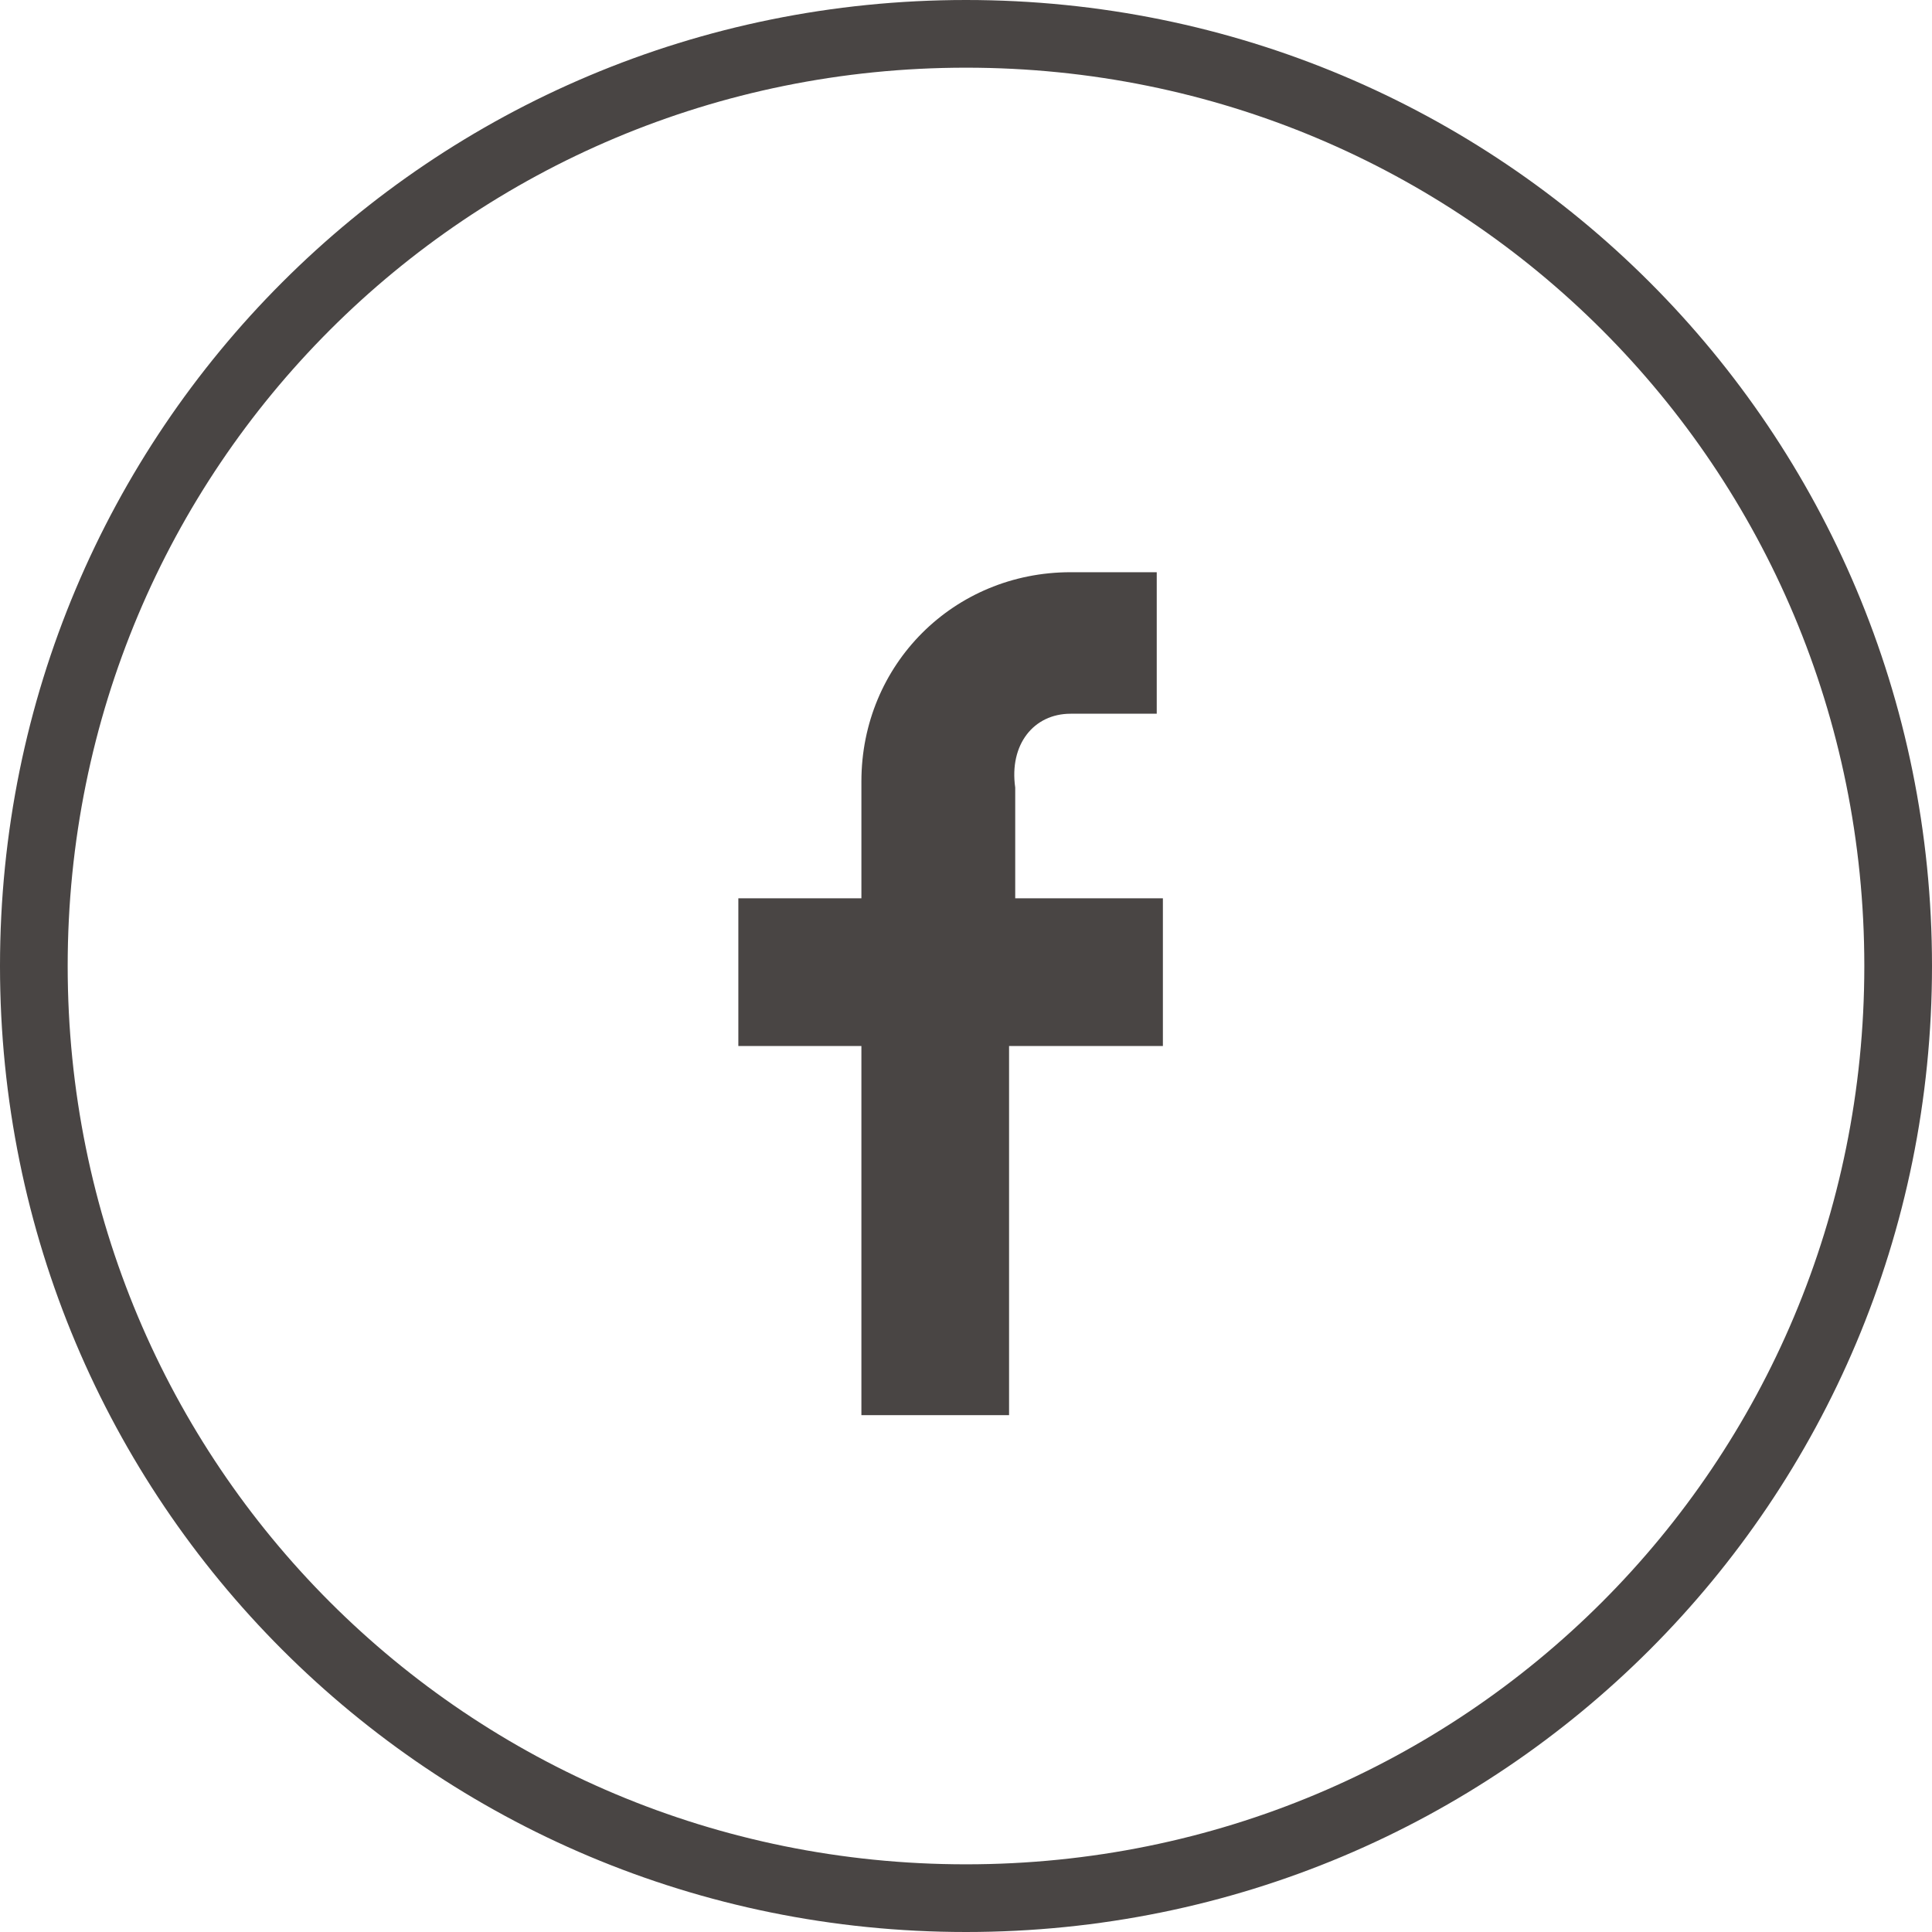
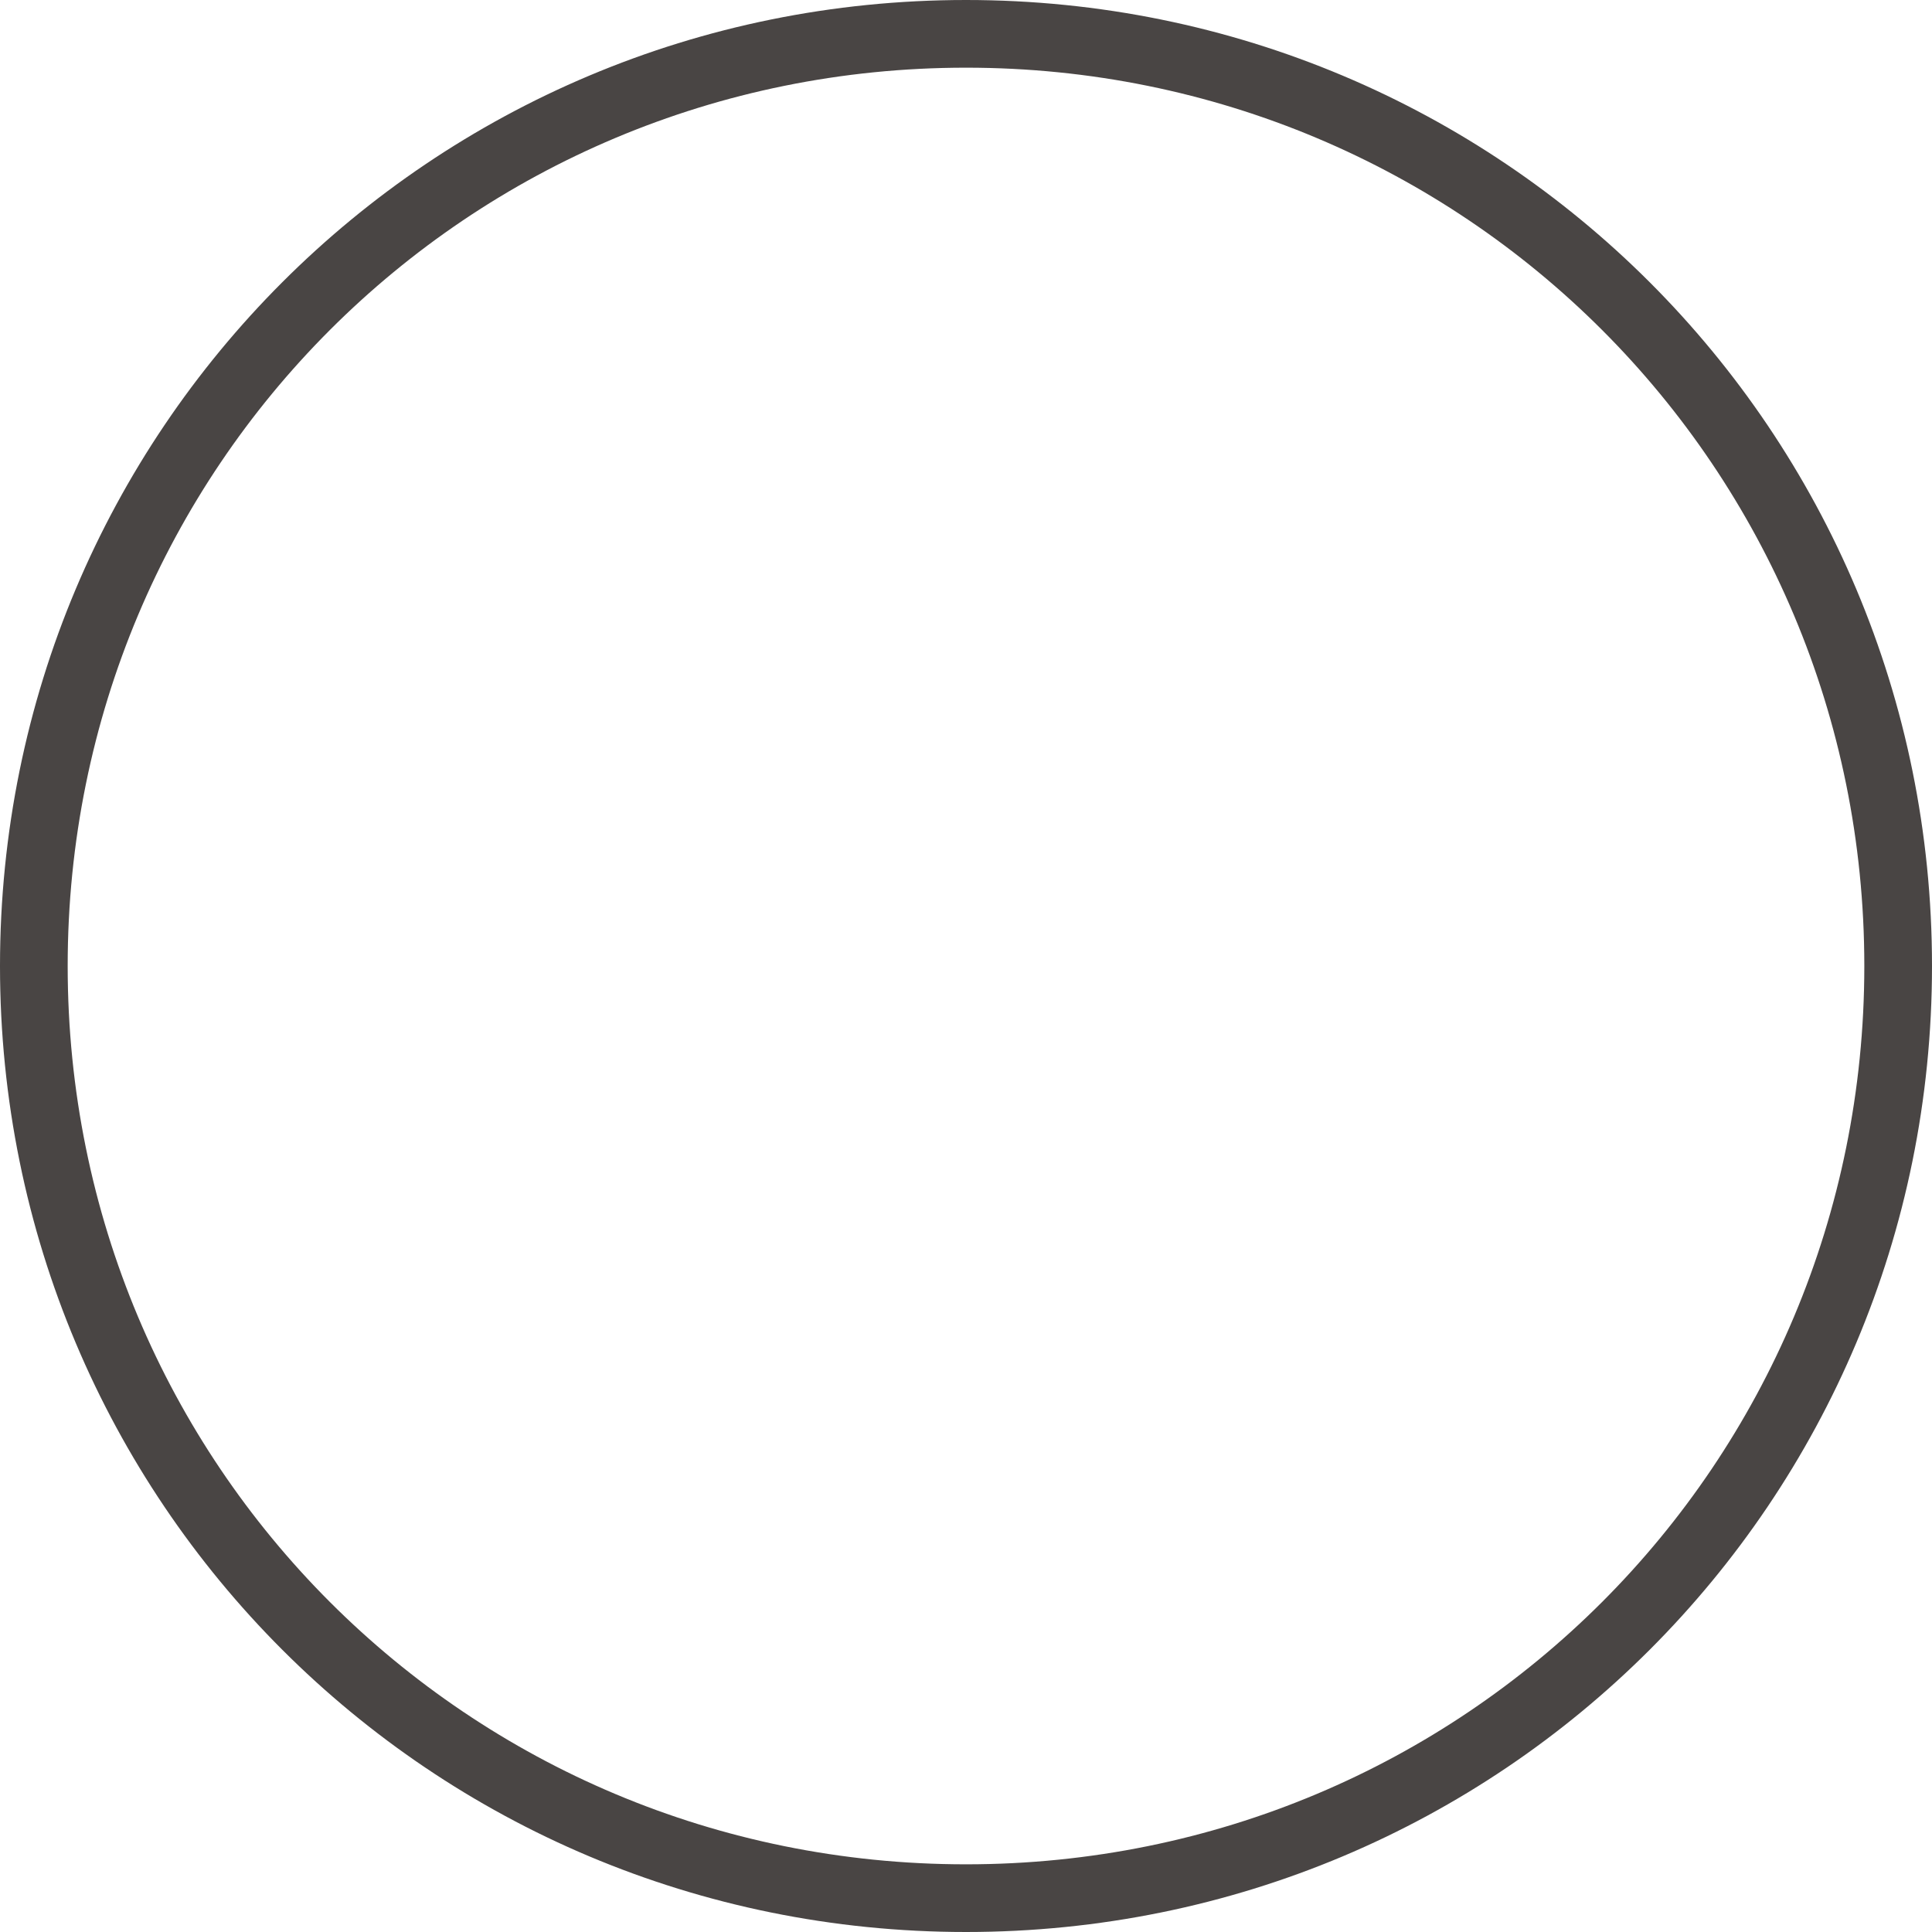
<svg xmlns="http://www.w3.org/2000/svg" id="icon_sns01" viewBox="0 0 31.4 31.4">
  <style>.st0{fill:#494544}</style>
  <path class="st0" d="M15.7 31.4C7 31.4 0 24.4 0 15.7S7 0 15.7 0s15.7 7 15.7 15.7-7 15.7-15.7 15.7zm0-30.3C7.6 1.1 1.1 7.6 1.1 15.7s6.5 14.6 14.6 14.6 14.6-6.5 14.6-14.6S23.8 1.1 15.7 1.1z" />
-   <path class="st0" d="M17.4 11.6h1.4V9.3h-1.4c-1.9 0-3.4 1.5-3.4 3.4v1.9h-2V17h2v6h2.4v-6h2.5v-2.4h-2.4v-1.8c-.1-.7.3-1.2.9-1.2z" />
</svg>